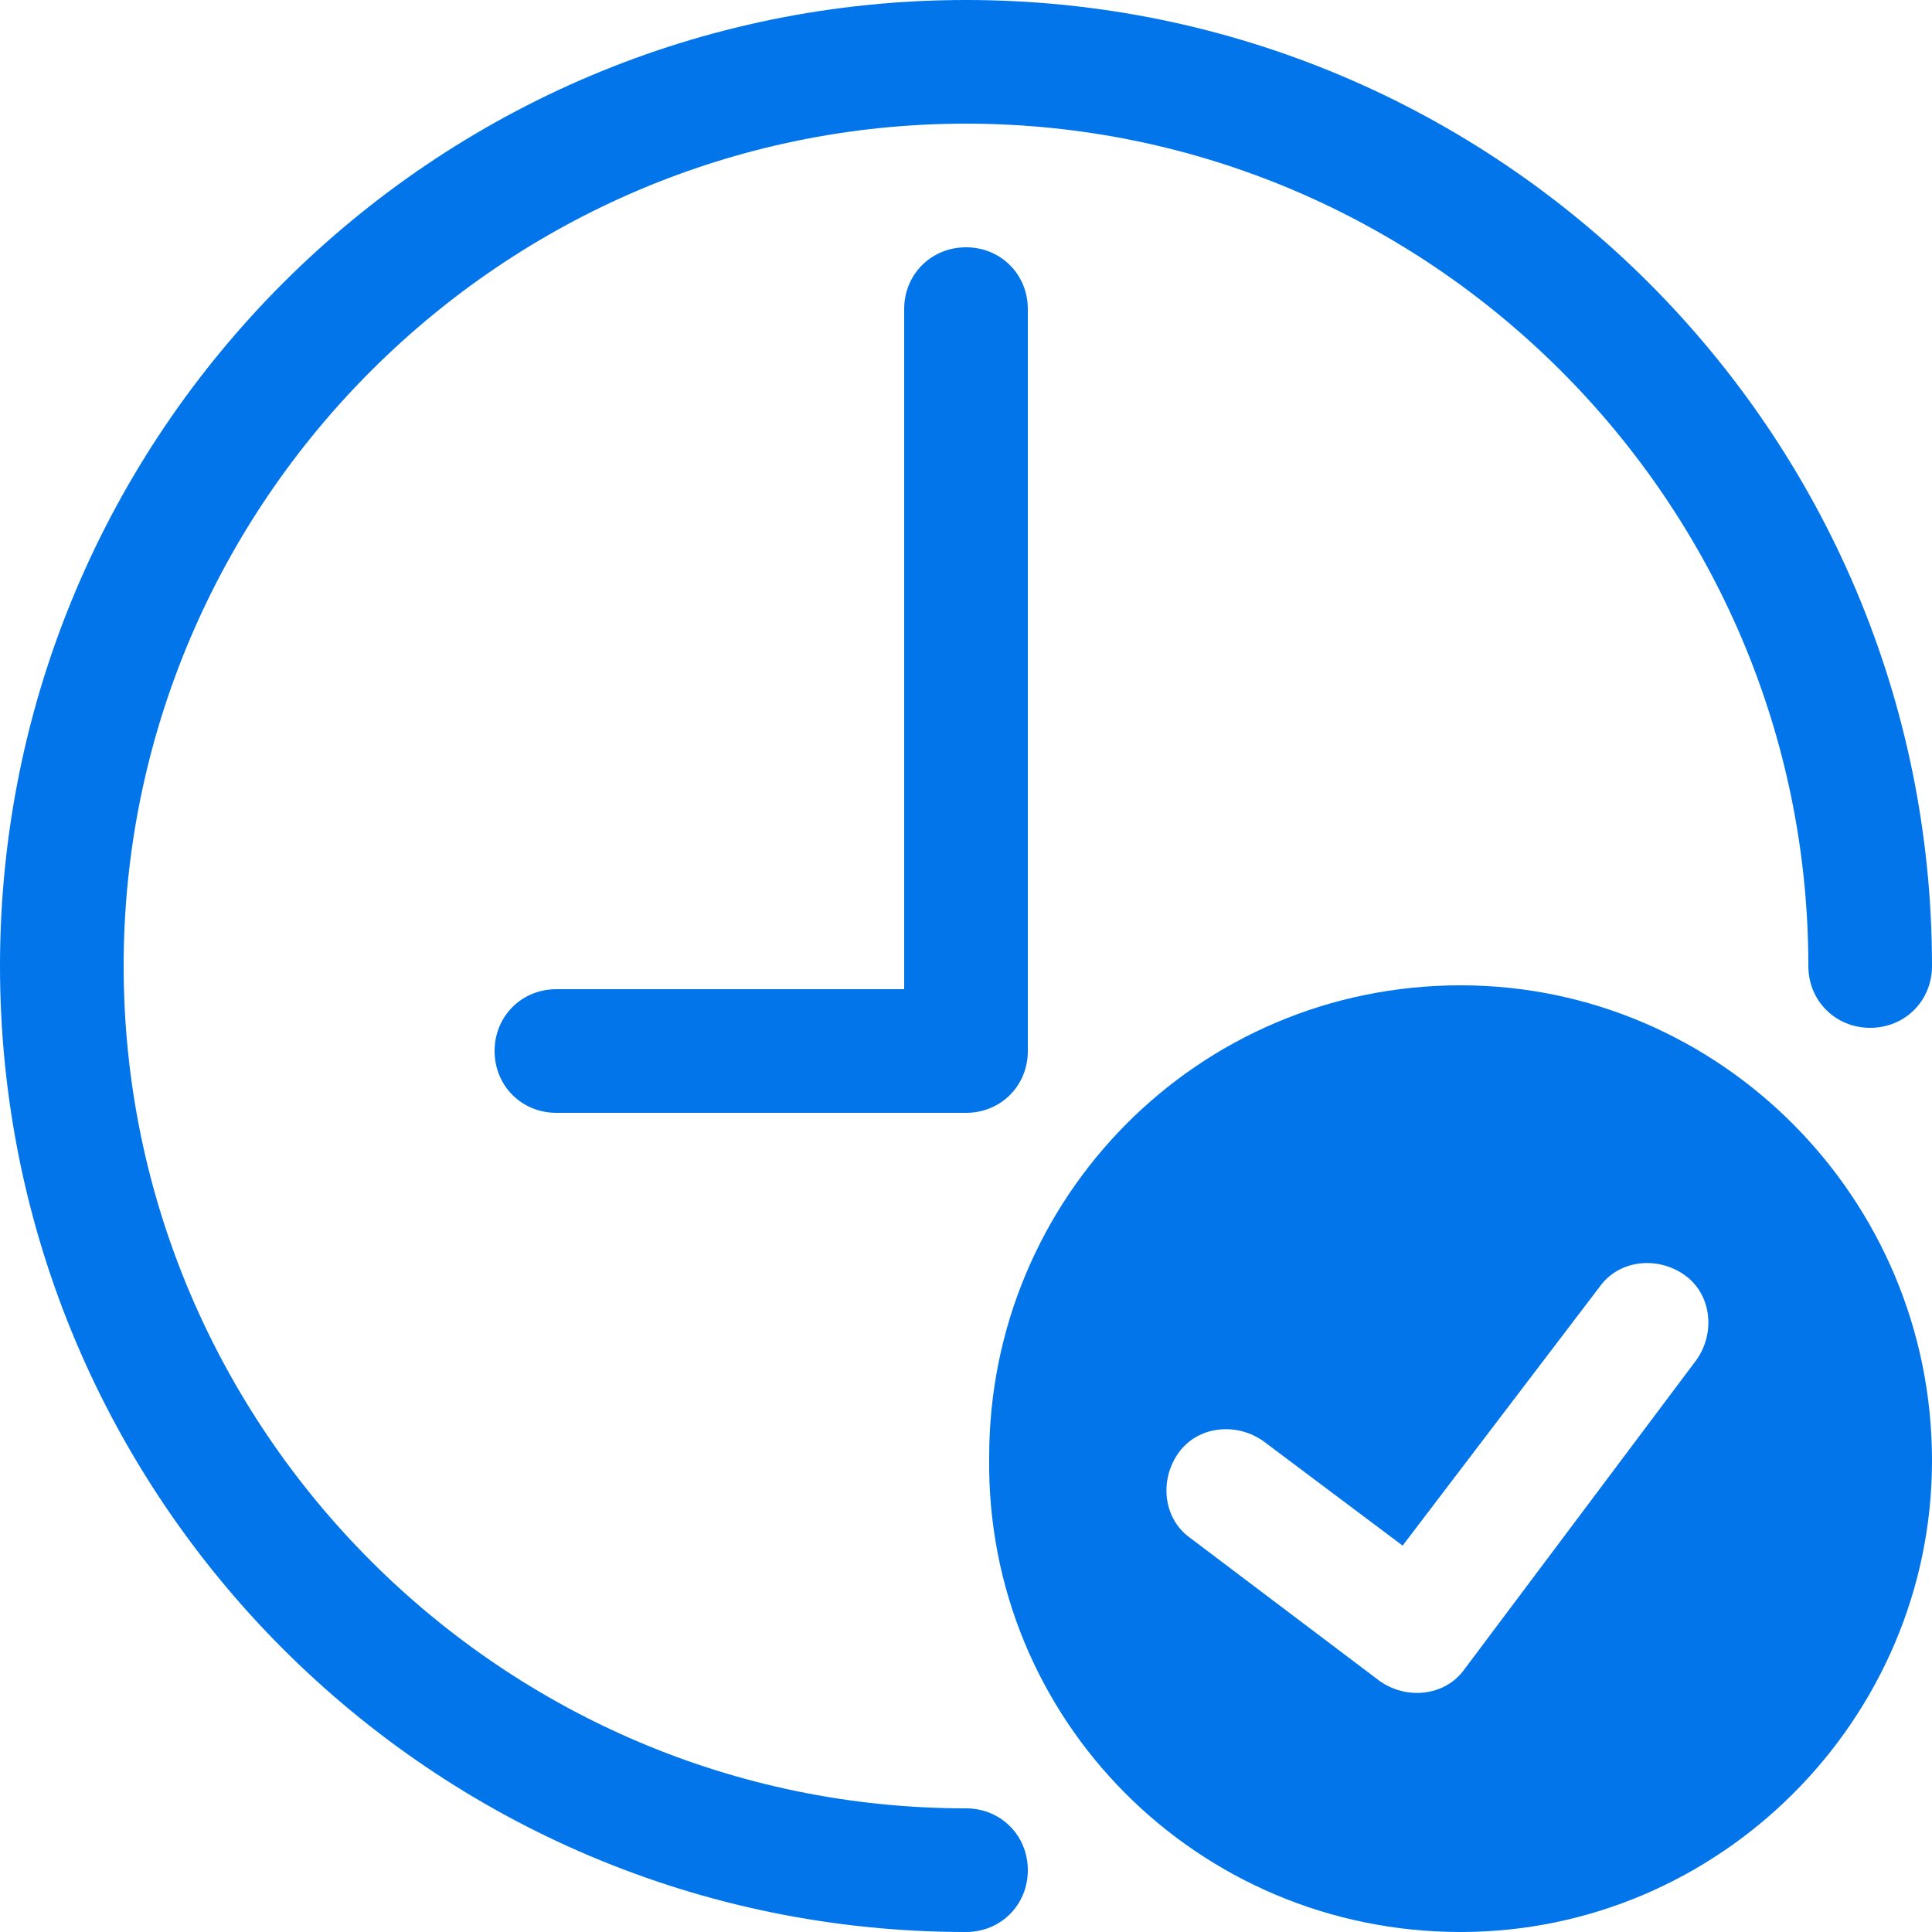
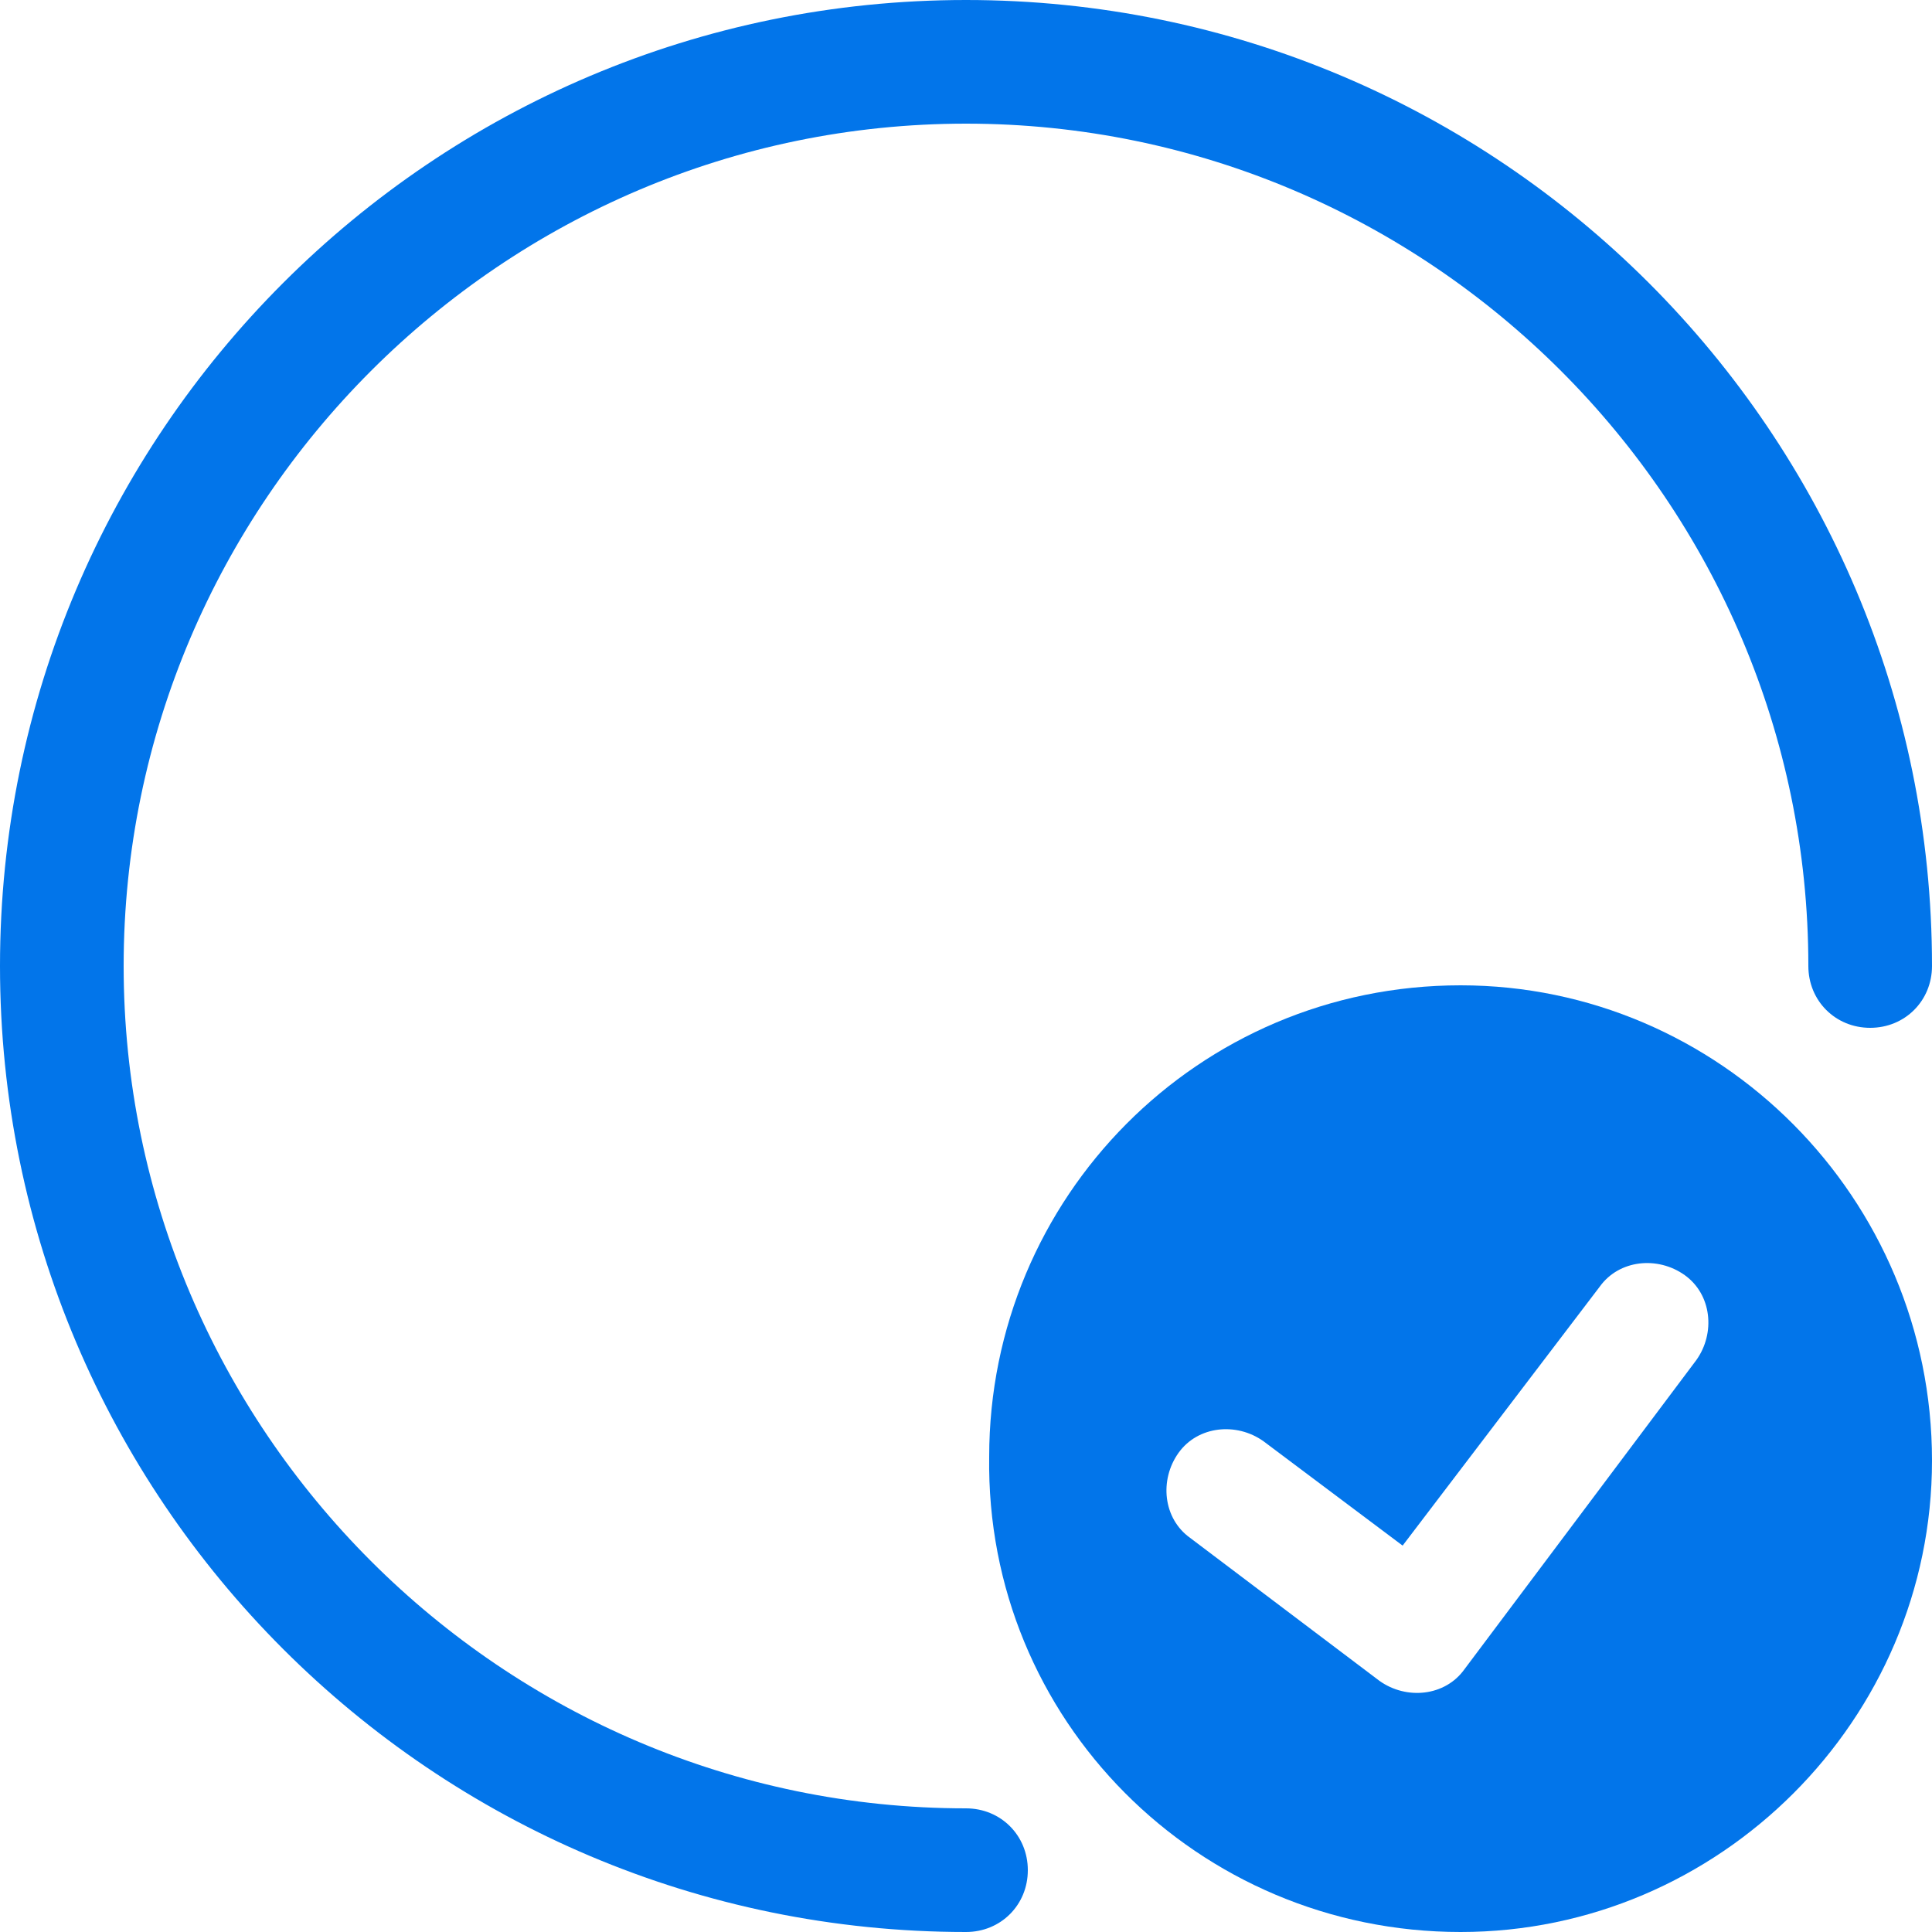
<svg xmlns="http://www.w3.org/2000/svg" id="Layer_1" x="0px" y="0px" viewBox="0 0 50 50" style="enable-background:new 0 0 50 50;" xml:space="preserve">
  <style type="text/css">	.st0{fill:#0275EA;}	.st1{fill-rule:evenodd;clip-rule:evenodd;fill:#0275EA;}</style>
  <g>
    <path class="st0" d="M25,46.8C13,46.8,3.2,37,3.2,25S13,3.2,25,3.2C37,3.2,46.8,13,46.8,25c0,0.9,0.7,1.6,1.6,1.6  c0.9,0,1.6-0.7,1.6-1.6C50,11.2,38.8,0,25,0S0,11.2,0,25s11.2,25,25,25c0.9,0,1.6-0.7,1.6-1.6S25.9,46.8,25,46.8L25,46.8z" />
-     <path class="st0" d="M23.4,8v17.6h-9c-0.9,0-1.6,0.7-1.6,1.6c0,0.9,0.7,1.6,1.6,1.6H25c0.9,0,1.6-0.7,1.6-1.6V8  c0-0.9-0.7-1.6-1.6-1.6S23.4,7.1,23.4,8L23.4,8z" />
    <path class="st0" d="M37.8,25.5c-6.8,0-12.2,5.5-12.2,12.2C25.5,44.5,31,50,37.8,50C44.5,50,50,44.5,50,37.8  C50,31,44.5,25.5,37.8,25.5L37.8,25.5z M37.9,43.2c-0.5,0.7-1.5,0.8-2.2,0.3l-4.9-3.7c-0.7-0.5-0.8-1.5-0.3-2.2  c0.5-0.7,1.5-0.8,2.2-0.3l3.6,2.7l5.1-6.7c0.5-0.7,1.5-0.8,2.2-0.3c0.7,0.5,0.8,1.5,0.3,2.2L37.9,43.2z" />
  </g>
</svg>